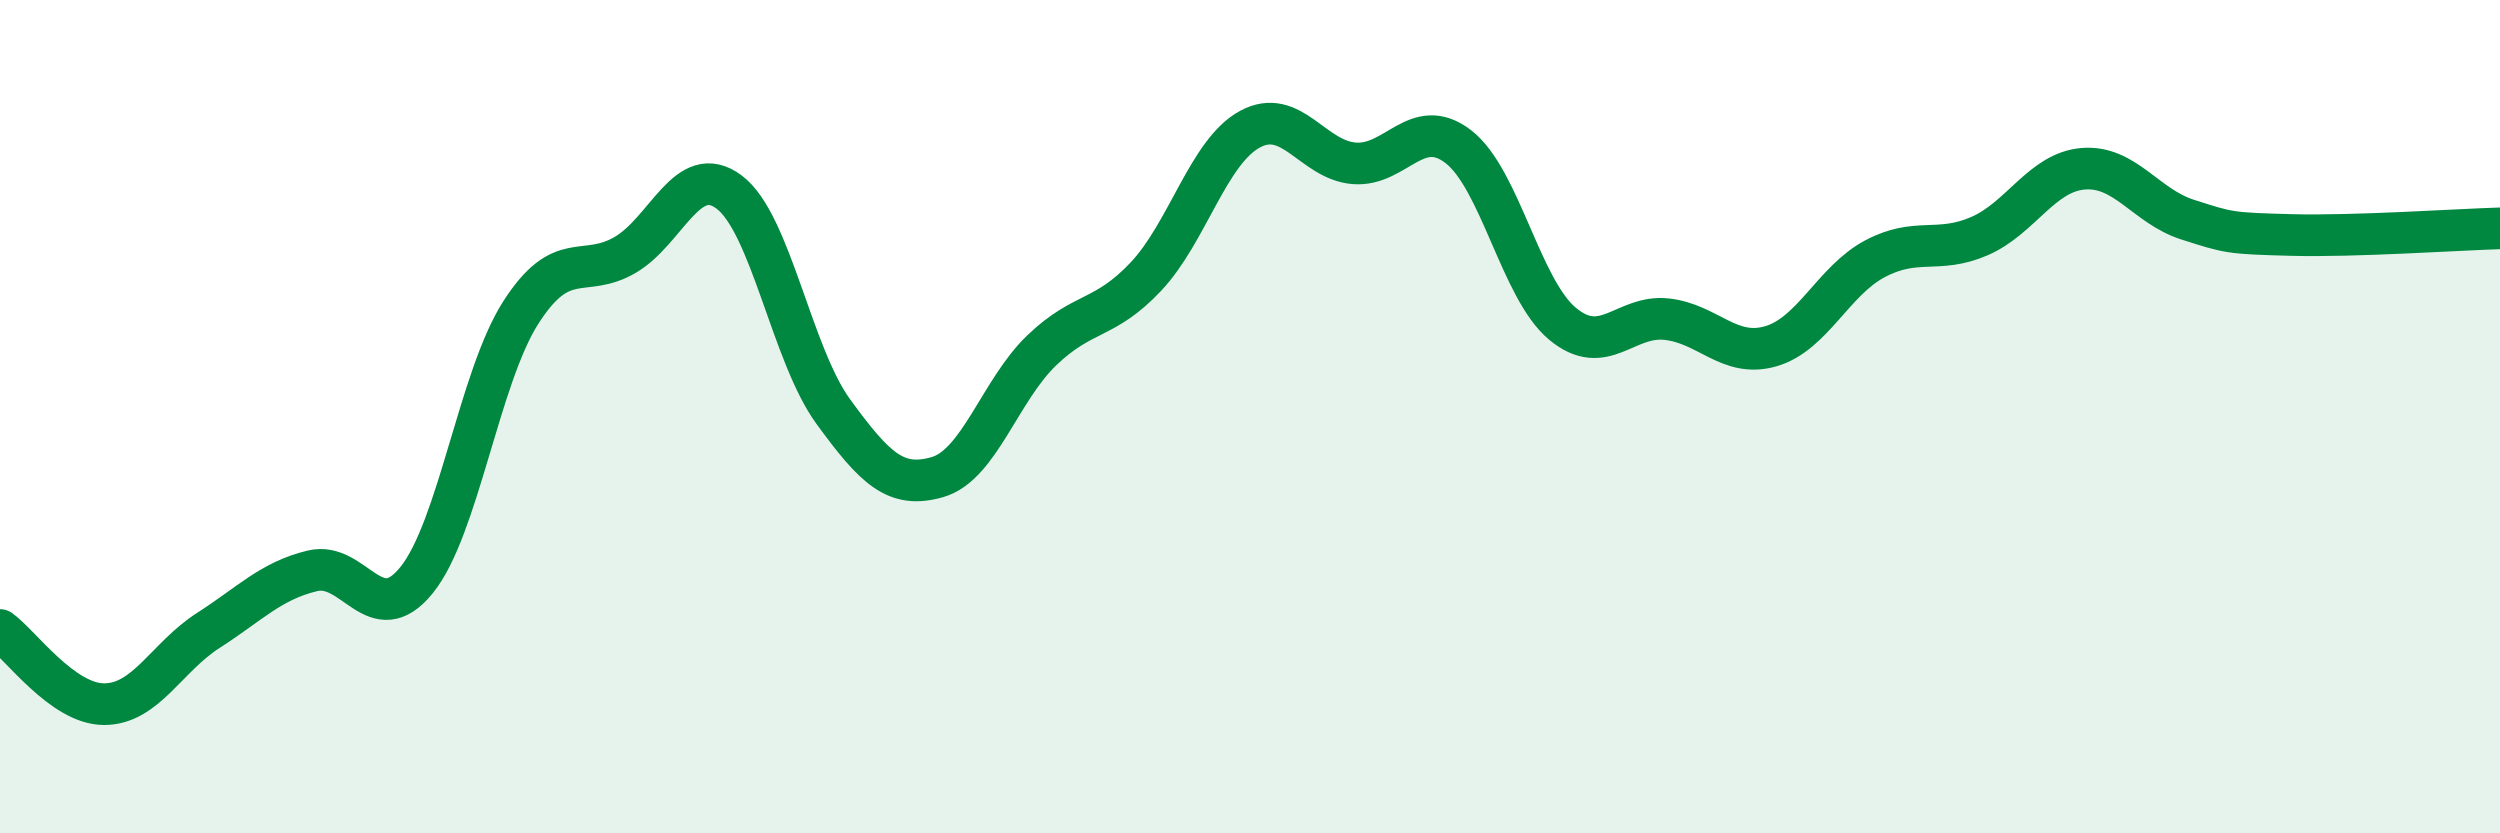
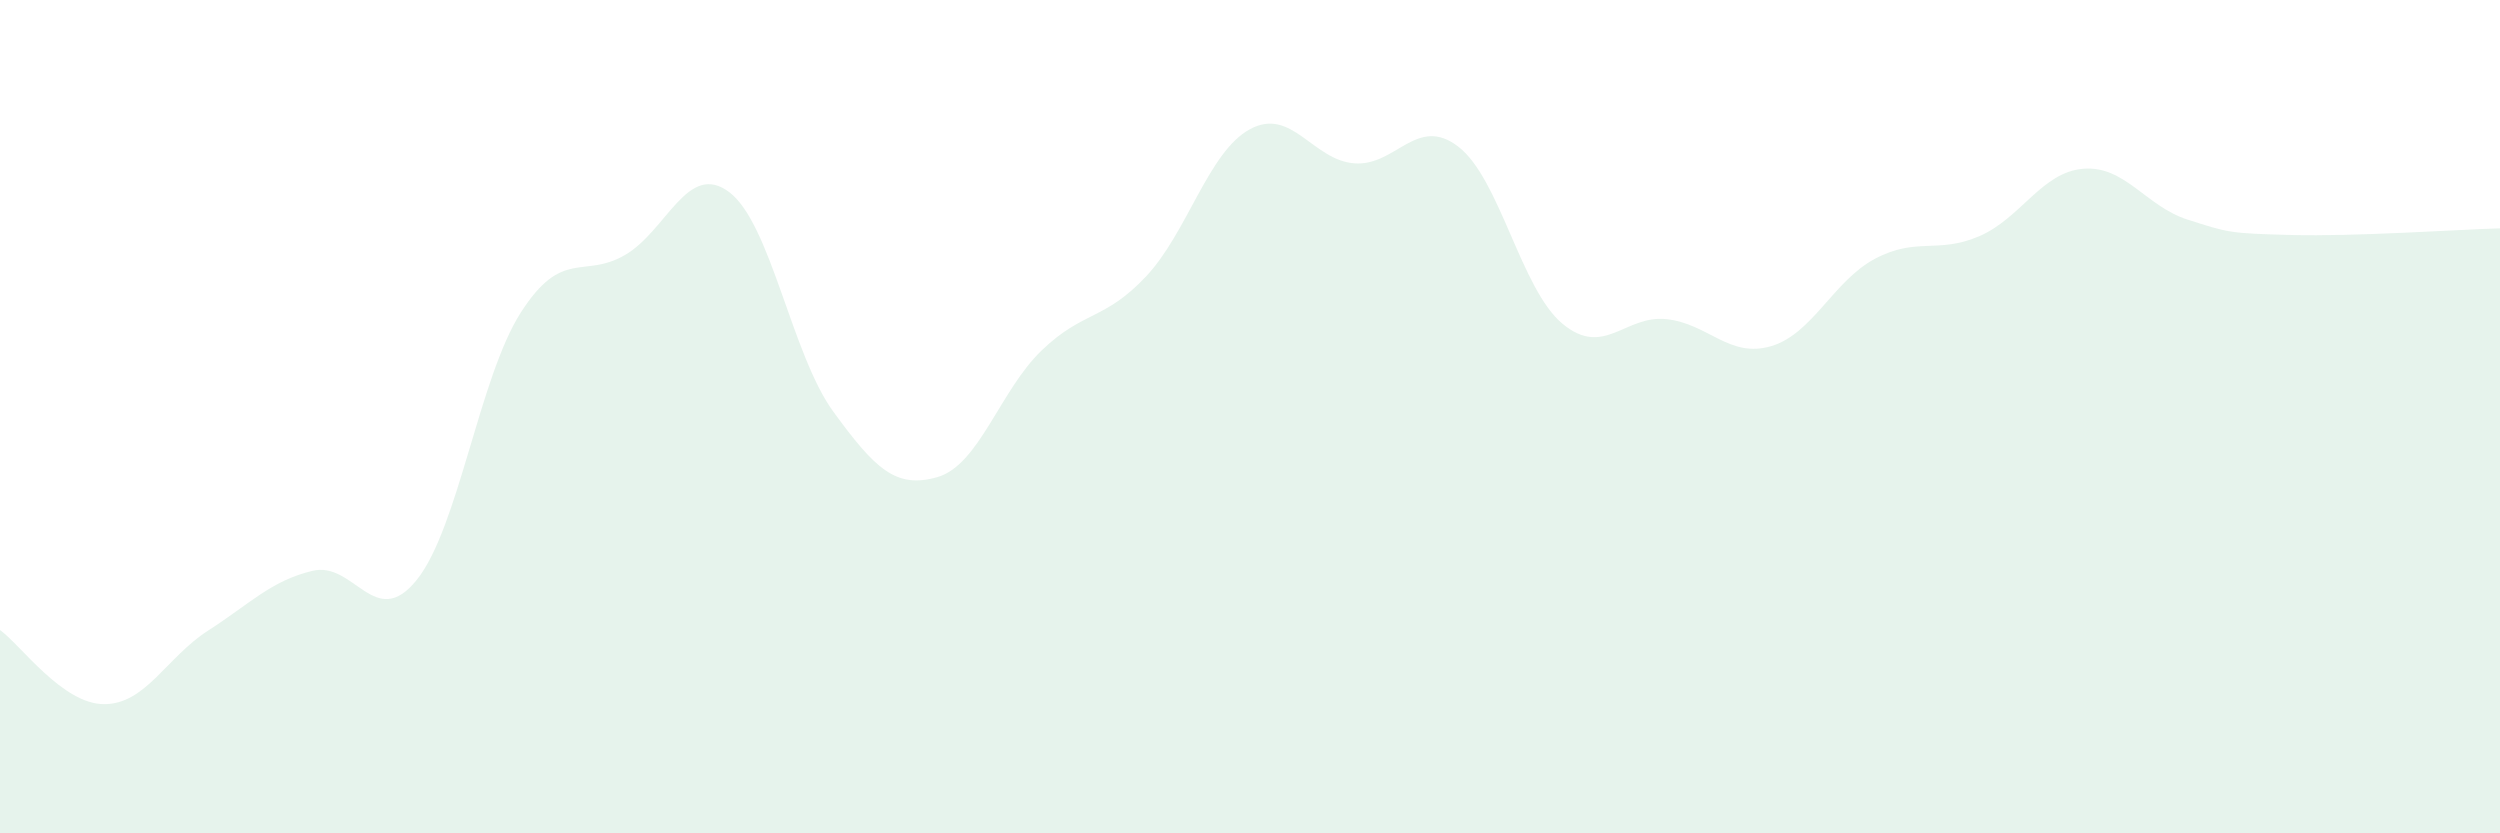
<svg xmlns="http://www.w3.org/2000/svg" width="60" height="20" viewBox="0 0 60 20">
  <path d="M 0,15.12 C 0.5,15.48 1.5,16.9 2.5,16.9 C 3.5,16.9 4,15.77 5,15.13 C 6,14.49 6.5,13.94 7.5,13.7 C 8.5,13.46 9,15.16 10,13.92 C 11,12.68 11.5,9.06 12.5,7.5 C 13.5,5.94 14,6.7 15,6.12 C 16,5.54 16.5,3.86 17.5,4.61 C 18.5,5.36 19,8.51 20,9.88 C 21,11.25 21.5,11.74 22.5,11.45 C 23.5,11.16 24,9.37 25,8.41 C 26,7.45 26.5,7.7 27.5,6.64 C 28.5,5.58 29,3.64 30,3.1 C 31,2.56 31.5,3.84 32.5,3.92 C 33.5,4 34,2.75 35,3.52 C 36,4.29 36.5,6.94 37.5,7.77 C 38.5,8.6 39,7.55 40,7.66 C 41,7.77 41.5,8.6 42.5,8.31 C 43.5,8.02 44,6.74 45,6.21 C 46,5.68 46.5,6.1 47.5,5.67 C 48.5,5.24 49,4.13 50,4.05 C 51,3.97 51.5,4.95 52.5,5.27 C 53.5,5.59 53.5,5.6 55,5.64 C 56.5,5.68 59,5.51 60,5.48L60 20L0 20Z" fill="#008740" opacity="0.1" stroke-linecap="round" stroke-linejoin="round" />
-   <path d="M 0,15.12 C 0.5,15.48 1.5,16.9 2.5,16.9 C 3.5,16.9 4,15.77 5,15.13 C 6,14.49 6.5,13.94 7.5,13.7 C 8.5,13.46 9,15.16 10,13.92 C 11,12.68 11.5,9.06 12.5,7.5 C 13.5,5.94 14,6.7 15,6.12 C 16,5.54 16.5,3.86 17.5,4.61 C 18.5,5.36 19,8.51 20,9.88 C 21,11.25 21.5,11.74 22.5,11.45 C 23.5,11.16 24,9.37 25,8.41 C 26,7.45 26.5,7.7 27.5,6.64 C 28.5,5.58 29,3.64 30,3.1 C 31,2.56 31.5,3.84 32.5,3.92 C 33.5,4 34,2.75 35,3.52 C 36,4.29 36.5,6.94 37.5,7.77 C 38.5,8.6 39,7.55 40,7.66 C 41,7.77 41.5,8.6 42.5,8.31 C 43.5,8.02 44,6.74 45,6.21 C 46,5.68 46.5,6.1 47.5,5.67 C 48.5,5.24 49,4.13 50,4.05 C 51,3.97 51.5,4.95 52.5,5.27 C 53.5,5.59 53.5,5.6 55,5.64 C 56.5,5.68 59,5.51 60,5.48" stroke="#008740" stroke-width="1" fill="none" stroke-linecap="round" stroke-linejoin="round" />
</svg>